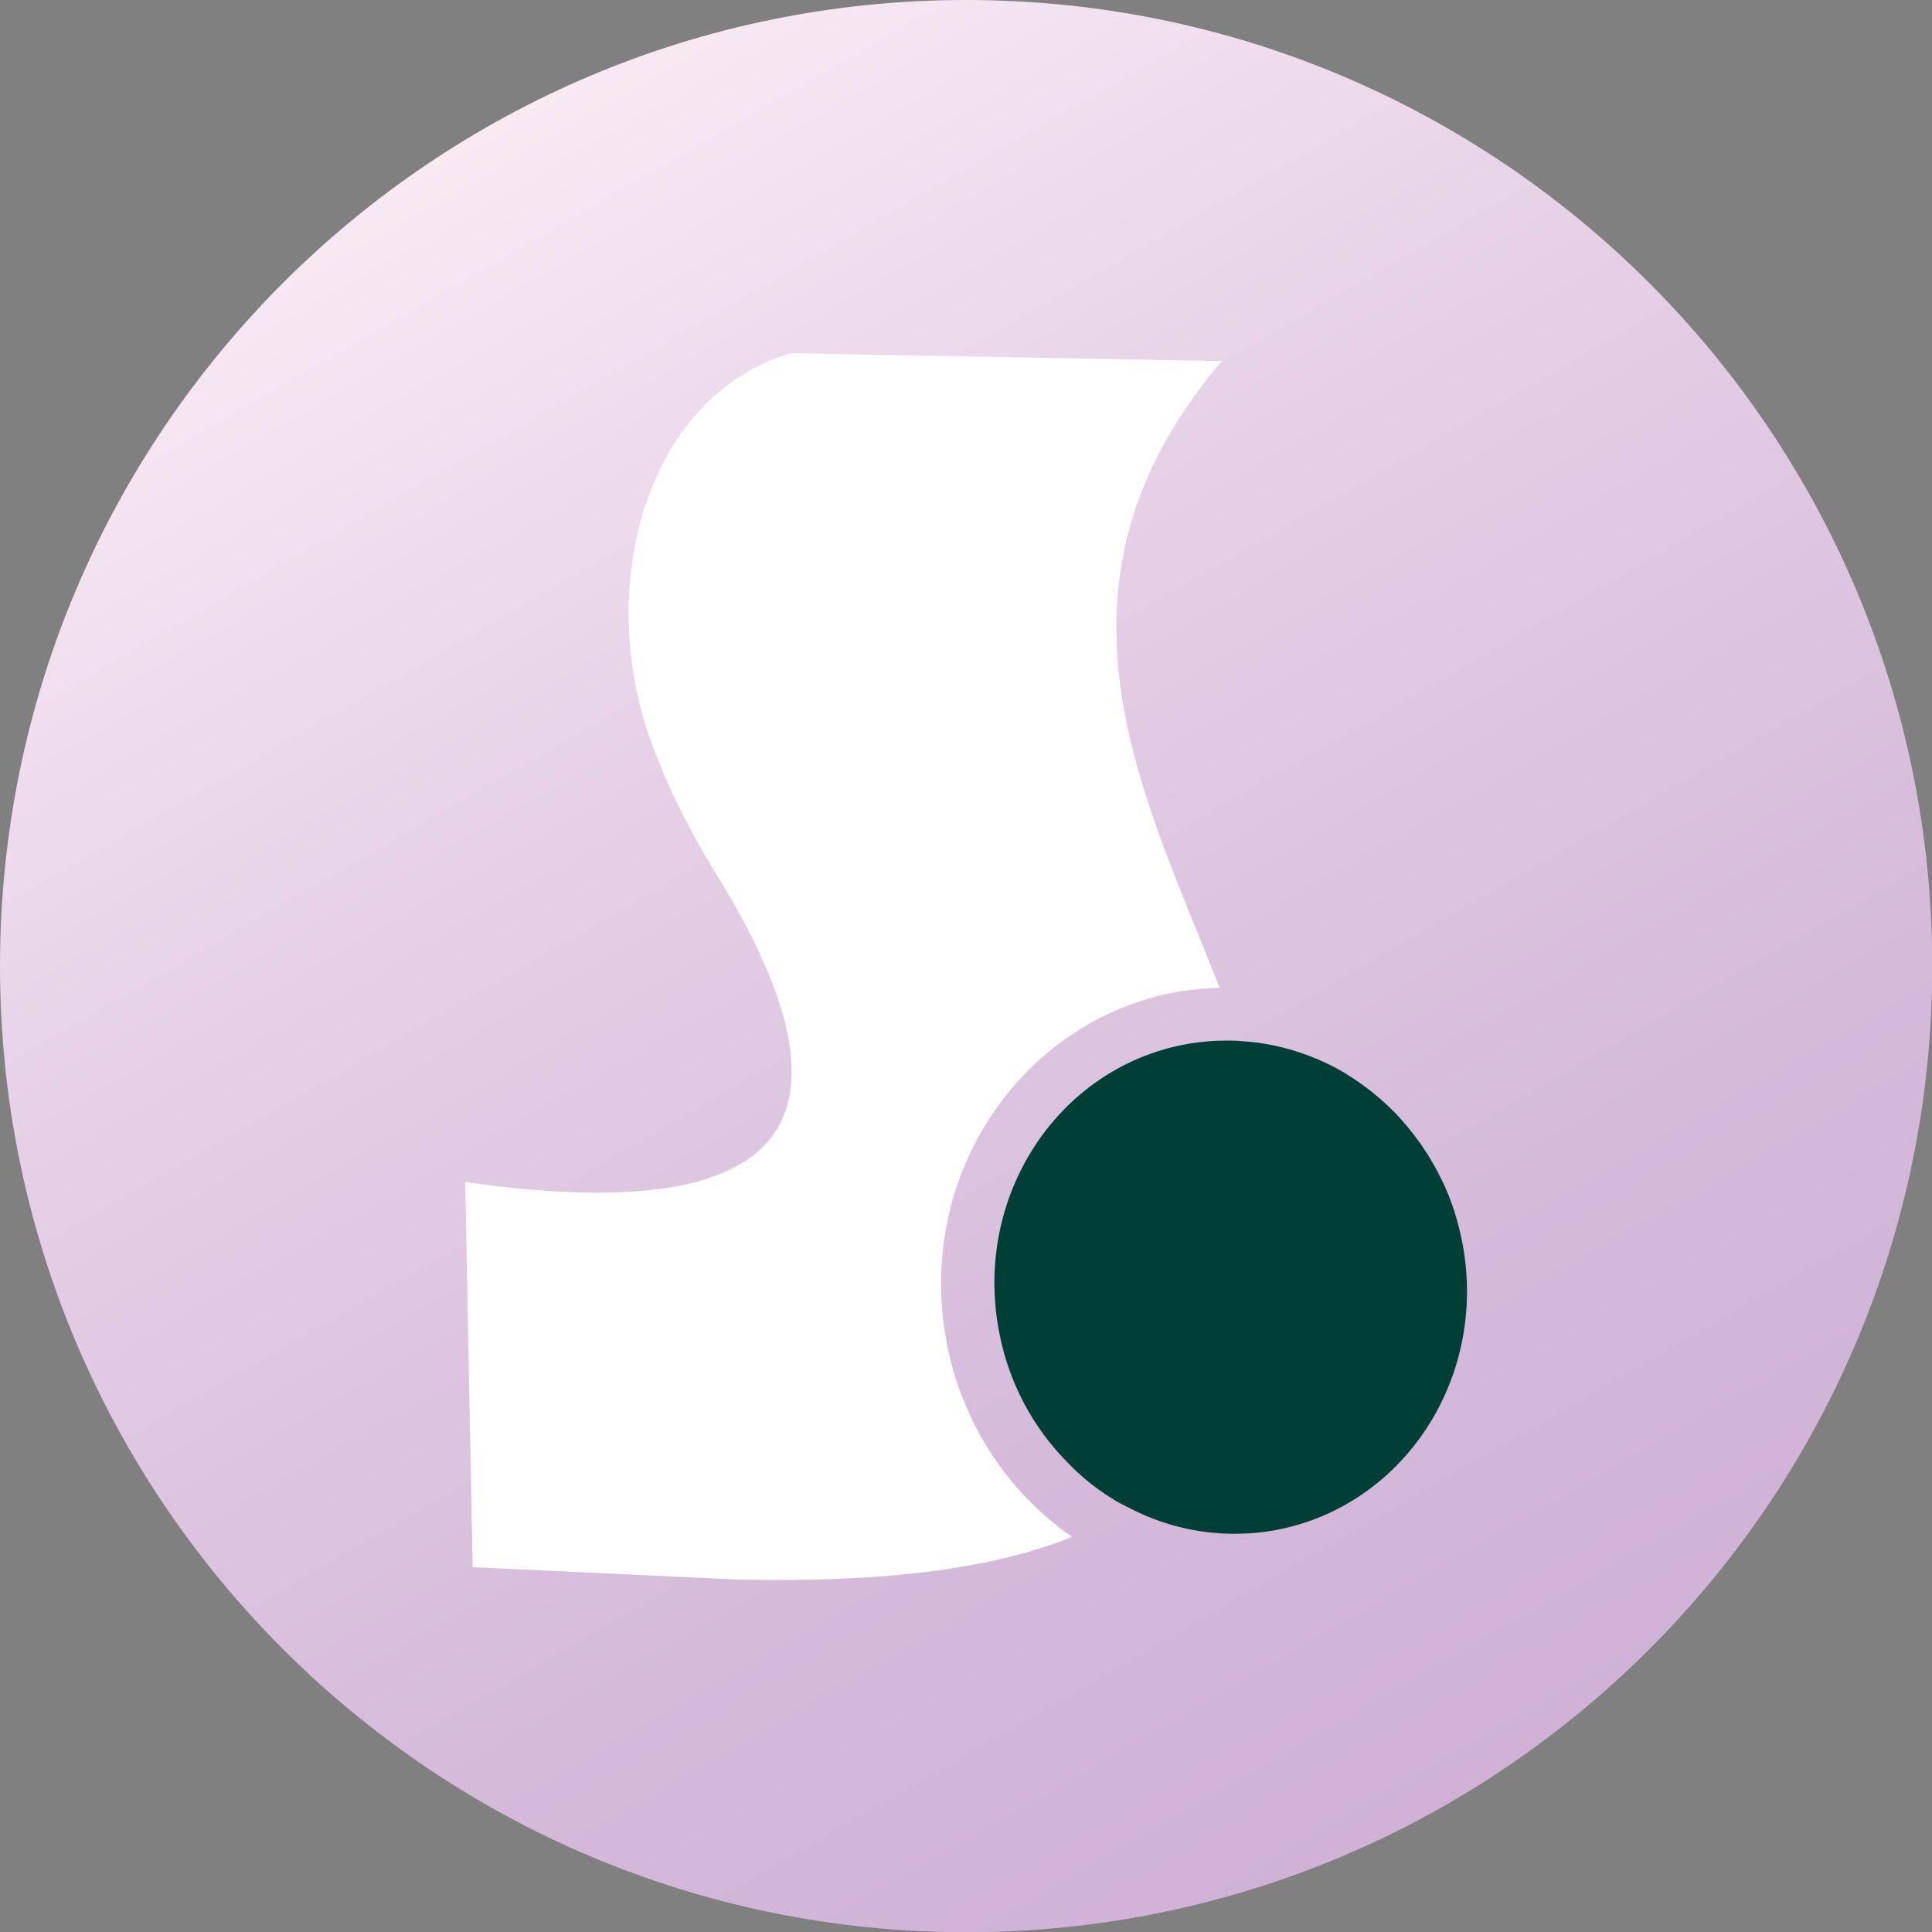
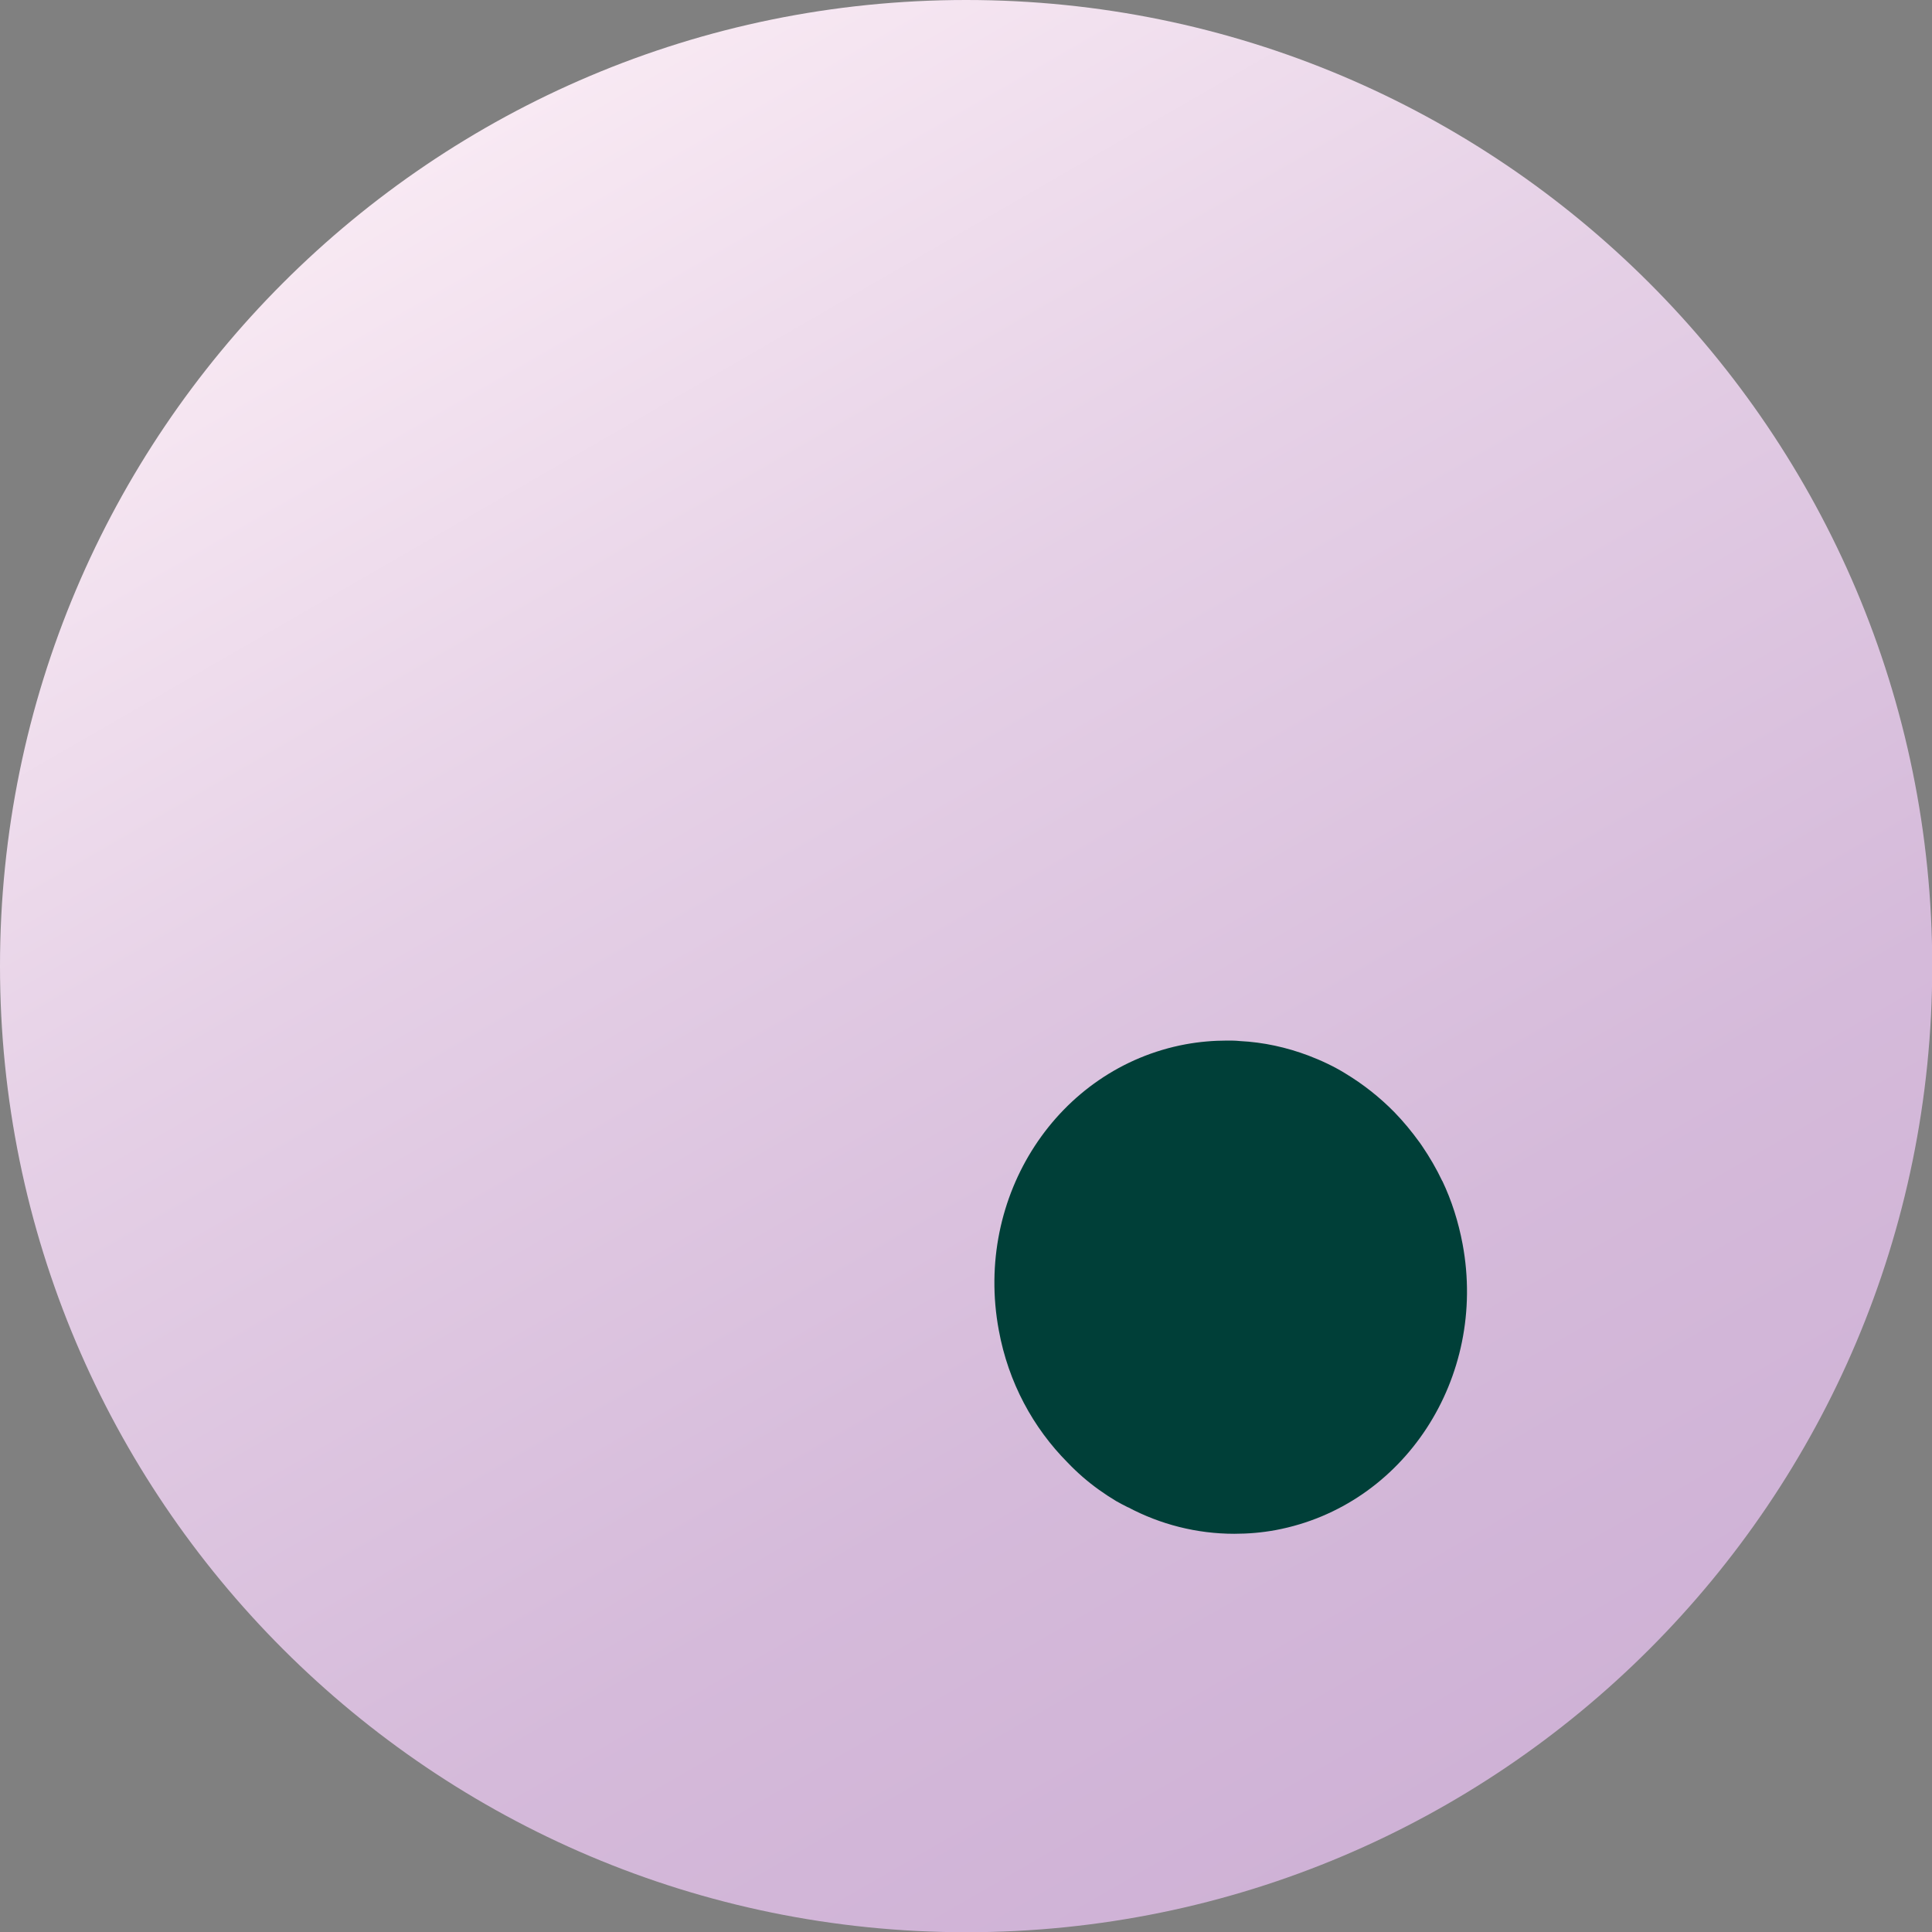
<svg xmlns="http://www.w3.org/2000/svg" id="Calque_2" viewBox="0 0 82.77 82.77">
  <rect x="0" y="0" width="82.77" height="82.77" fill="#808080" stroke="none" />
  <defs>
    <style>.cls-1{fill:url(#Dégradé_sans_nom_8);}.cls-1,.cls-2,.cls-3{stroke-width:0px;}.cls-2{fill:#003f38;}.cls-3{fill:#fff;}</style>
    <linearGradient id="Dégradé_sans_nom_8" x1="20.69" y1="11.86" x2="62.08" y2="83.56" gradientTransform="translate(82.77 89.1) rotate(-180)" gradientUnits="userSpaceOnUse">
      <stop offset="0" stop-color="#cfb2d6" />
      <stop offset=".26" stop-color="#d5bada" />
      <stop offset=".66" stop-color="#e5d0e6" />
      <stop offset="1" stop-color="#f8e9f3" />
    </linearGradient>
  </defs>
  <g id="Calque_1-2">
    <path class="cls-1" d="M0,41.39C0,18.53,18.53,0,41.39,0s41.39,18.53,41.39,41.39c0,22.86-18.53,41.39-41.39,41.39C18.53,82.77,0,64.24,0,41.39Z" />
-     <path class="cls-3" d="M40.54,57.42c-1.29-6.98,3.12-13.66,9.84-14.92.62-.1,1.25-.17,1.87-.18-2.33-5.94-5.32-11.94-4.17-18.3.19-1.14.54-2.31,1.04-3.47.72-1.67,1.76-3.36,3.22-5.08l-9.87-.18-8.57-.16c-1.49.43-2.74,1.23-3.76,2.27-3.26,3.36-4.07,9.3-2.28,14.28.71,1.98,1.66,3.87,2.76,5.66,7.87,12.67.59,14.91-10.69,13.3l.32,16.5,11.34.53c6.8.15,11.25-.57,14.34-1.83-2.73-1.88-4.73-4.86-5.39-8.4Z" />
    <path class="cls-2" d="M61.79,50.6c-.25-.53-.55-1.04-.87-1.51-.03-.04-.06-.09-.09-.13-.34-.47-.7-.91-1.1-1.32-.63-.64-1.33-1.19-2.09-1.65-.5-.31-1.04-.56-1.59-.77-.93-.35-1.92-.57-2.94-.62-.18-.02-.35-.02-.54-.02-.58,0-1.18.05-1.78.16-5.48,1.02-9.07,6.5-8,12.25.41,2.24,1.47,4.18,2.95,5.67.21.22.42.42.65.62.45.39.93.73,1.43,1.03.16.09.33.18.49.26,0,0,0,.01.01,0,1.39.74,2.95,1.14,4.56,1.14.59,0,1.19-.05,1.78-.16,5.48-1.03,9.07-6.51,8-12.25-.18-.96-.47-1.87-.87-2.71Z" />
  </g>
</svg>